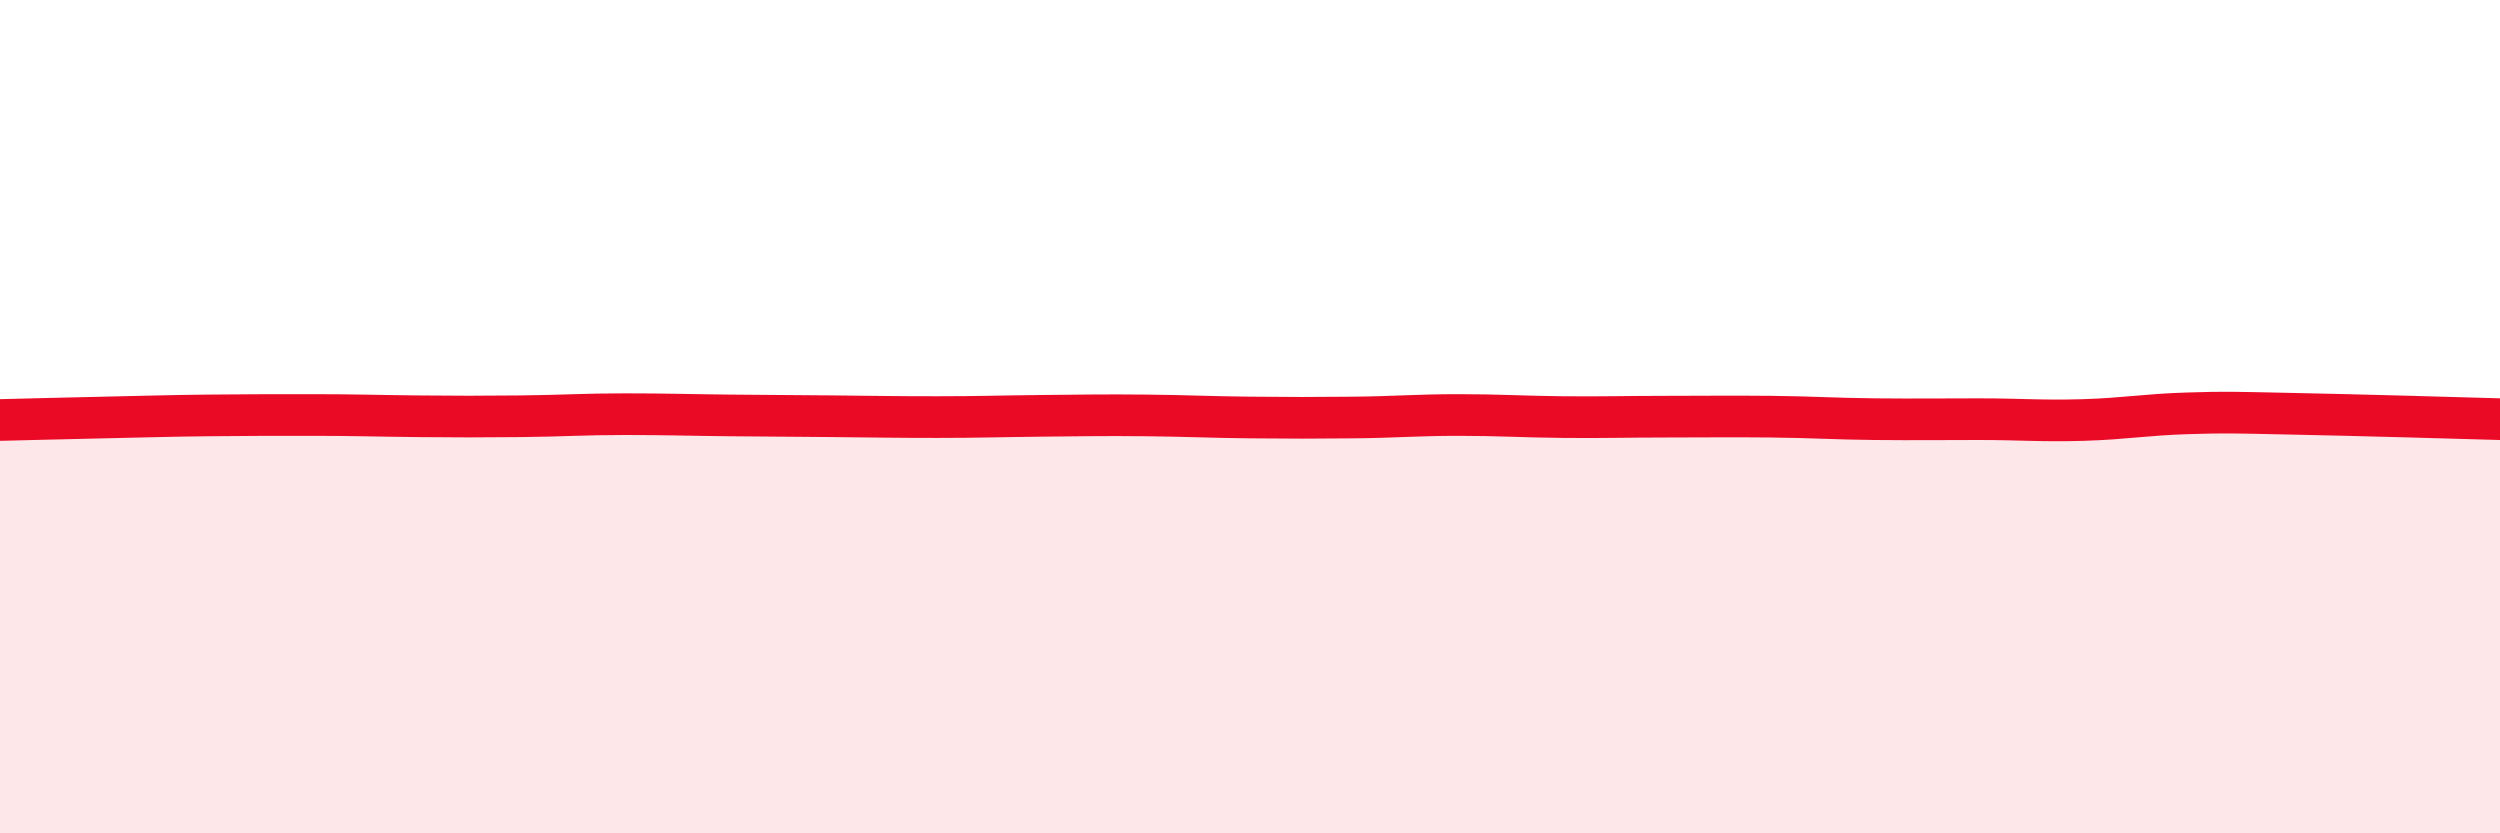
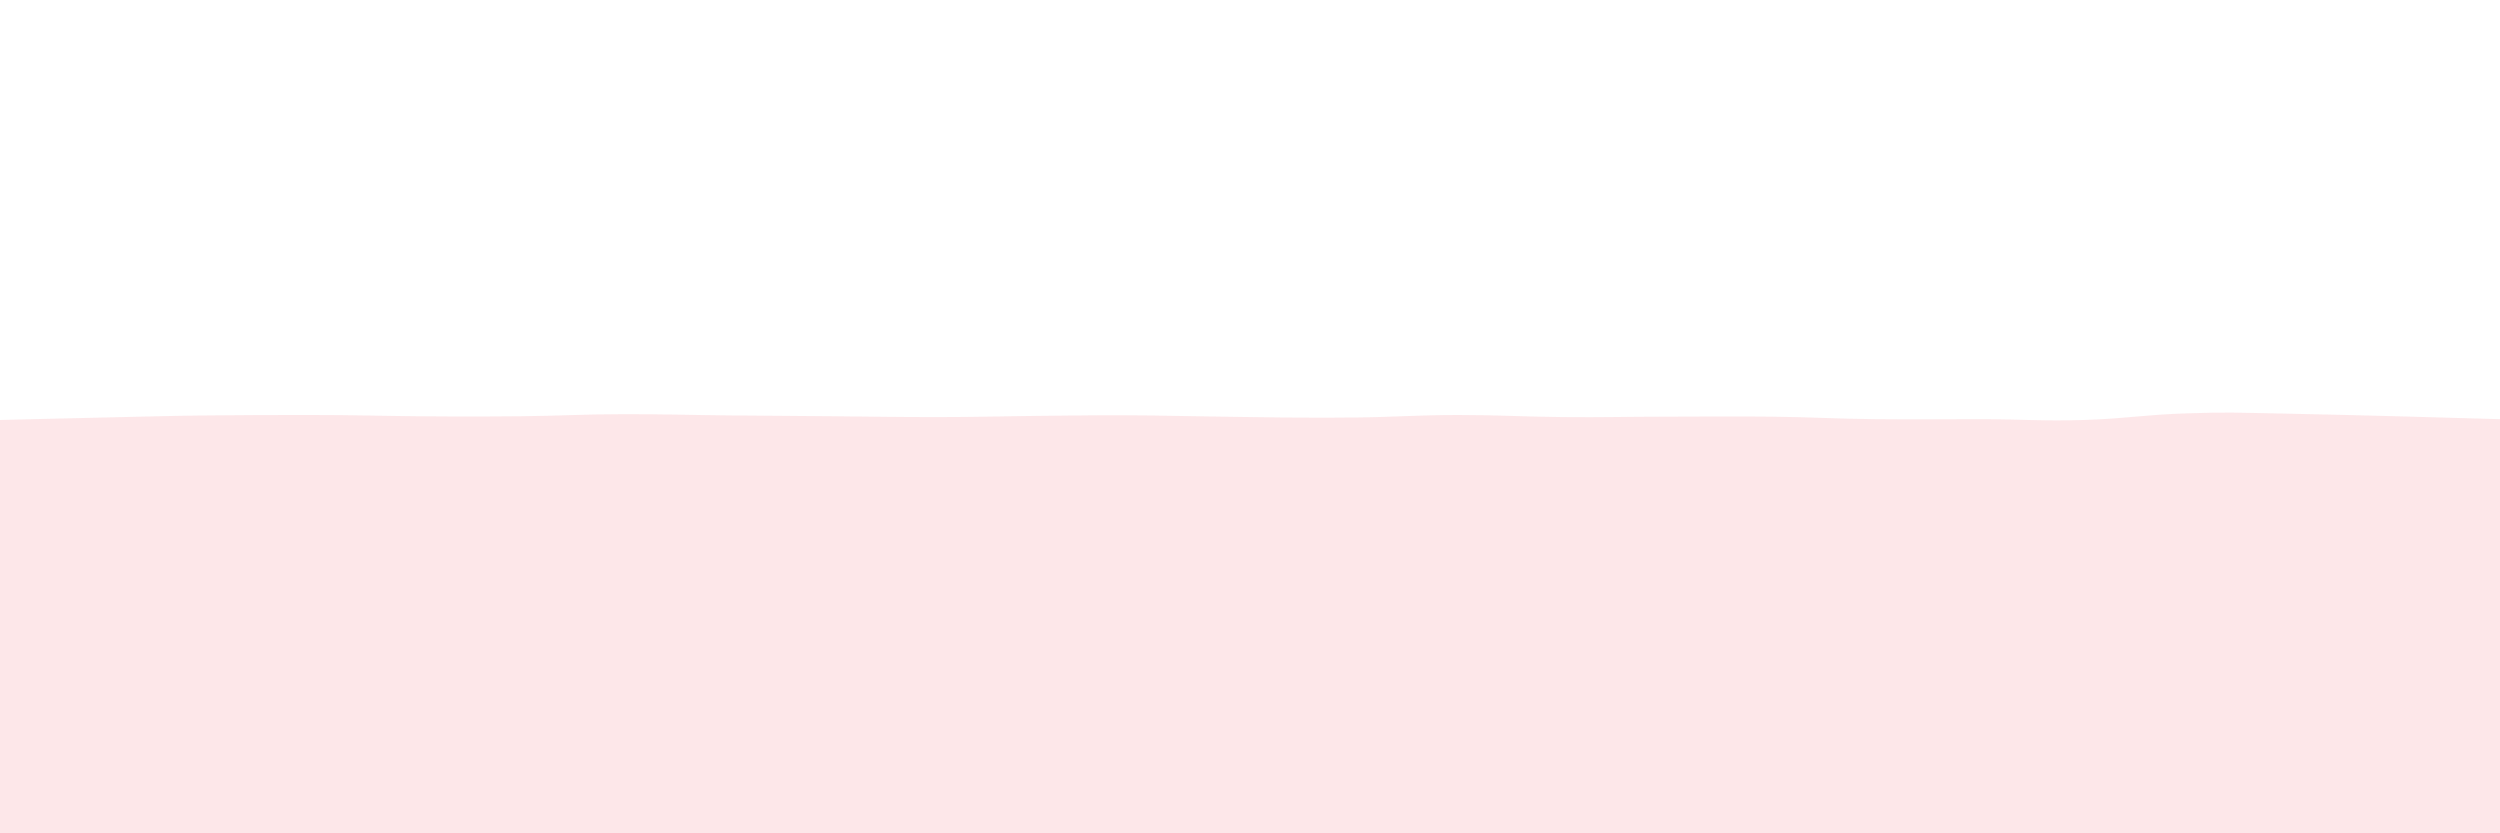
<svg xmlns="http://www.w3.org/2000/svg" width="60" height="20" viewBox="0 0 60 20">
-   <path d="M 0,10.08 C 0.5,10.07 1.5,10.04 2.5,10.02 C 3.5,10 4,9.98 5,9.97 C 6,9.96 6.5,9.96 7.5,9.96 C 8.5,9.96 9,9.98 10,9.99 C 11,10 11.5,10 12.5,9.99 C 13.5,9.98 14,9.94 15,9.94 C 16,9.94 16.5,9.96 17.5,9.97 C 18.5,9.98 19,9.98 20,9.99 C 21,10 21.5,10.01 22.5,10.01 C 23.5,10.01 24,9.99 25,9.98 C 26,9.97 26.5,9.96 27.5,9.97 C 28.5,9.98 29,10.01 30,10.02 C 31,10.03 31.5,10.03 32.5,10.02 C 33.5,10.01 34,9.96 35,9.96 C 36,9.96 36.5,10 37.5,10.01 C 38.5,10.02 39,10 40,10 C 41,10 41.5,9.99 42.5,10 C 43.5,10.01 44,10.05 45,10.06 C 46,10.07 46.5,10.06 47.5,10.06 C 48.5,10.06 49,10.11 50,10.08 C 51,10.05 51.5,9.95 52.5,9.92 C 53.5,9.89 53.5,9.9 55,9.93 C 56.5,9.96 59,10.03 60,10.06L60 20L0 20Z" fill="#EB0A25" opacity="0.1" stroke-linecap="round" stroke-linejoin="round" />
-   <path d="M 0,10.08 C 0.5,10.07 1.5,10.04 2.5,10.02 C 3.5,10 4,9.98 5,9.97 C 6,9.96 6.5,9.96 7.5,9.96 C 8.5,9.96 9,9.98 10,9.99 C 11,10 11.5,10 12.5,9.99 C 13.5,9.98 14,9.94 15,9.94 C 16,9.94 16.5,9.96 17.5,9.97 C 18.5,9.98 19,9.98 20,9.99 C 21,10 21.5,10.01 22.5,10.01 C 23.5,10.01 24,9.99 25,9.98 C 26,9.97 26.5,9.96 27.5,9.97 C 28.5,9.98 29,10.01 30,10.02 C 31,10.03 31.5,10.03 32.5,10.02 C 33.5,10.01 34,9.96 35,9.96 C 36,9.96 36.5,10 37.5,10.01 C 38.5,10.02 39,10 40,10 C 41,10 41.5,9.99 42.5,10 C 43.5,10.01 44,10.05 45,10.06 C 46,10.07 46.5,10.06 47.5,10.06 C 48.5,10.06 49,10.11 50,10.08 C 51,10.05 51.5,9.95 52.5,9.92 C 53.5,9.89 53.5,9.9 55,9.93 C 56.5,9.96 59,10.03 60,10.06" stroke="#EB0A25" stroke-width="1" fill="none" stroke-linecap="round" stroke-linejoin="round" />
+   <path d="M 0,10.08 C 0.5,10.07 1.5,10.04 2.5,10.02 C 3.5,10 4,9.98 5,9.97 C 6,9.96 6.5,9.96 7.5,9.96 C 8.5,9.96 9,9.98 10,9.99 C 11,10 11.5,10 12.5,9.99 C 13.5,9.98 14,9.94 15,9.94 C 16,9.94 16.5,9.96 17.5,9.97 C 18.5,9.98 19,9.98 20,9.99 C 21,10 21.5,10.01 22.5,10.01 C 23.5,10.01 24,9.99 25,9.98 C 26,9.97 26.5,9.96 27.5,9.97 C 31,10.03 31.5,10.03 32.5,10.02 C 33.5,10.01 34,9.96 35,9.96 C 36,9.96 36.5,10 37.5,10.01 C 38.5,10.02 39,10 40,10 C 41,10 41.5,9.99 42.5,10 C 43.5,10.01 44,10.05 45,10.06 C 46,10.07 46.5,10.06 47.5,10.06 C 48.5,10.06 49,10.11 50,10.08 C 51,10.05 51.5,9.95 52.5,9.92 C 53.5,9.89 53.5,9.9 55,9.93 C 56.5,9.96 59,10.03 60,10.06L60 20L0 20Z" fill="#EB0A25" opacity="0.1" stroke-linecap="round" stroke-linejoin="round" />
</svg>